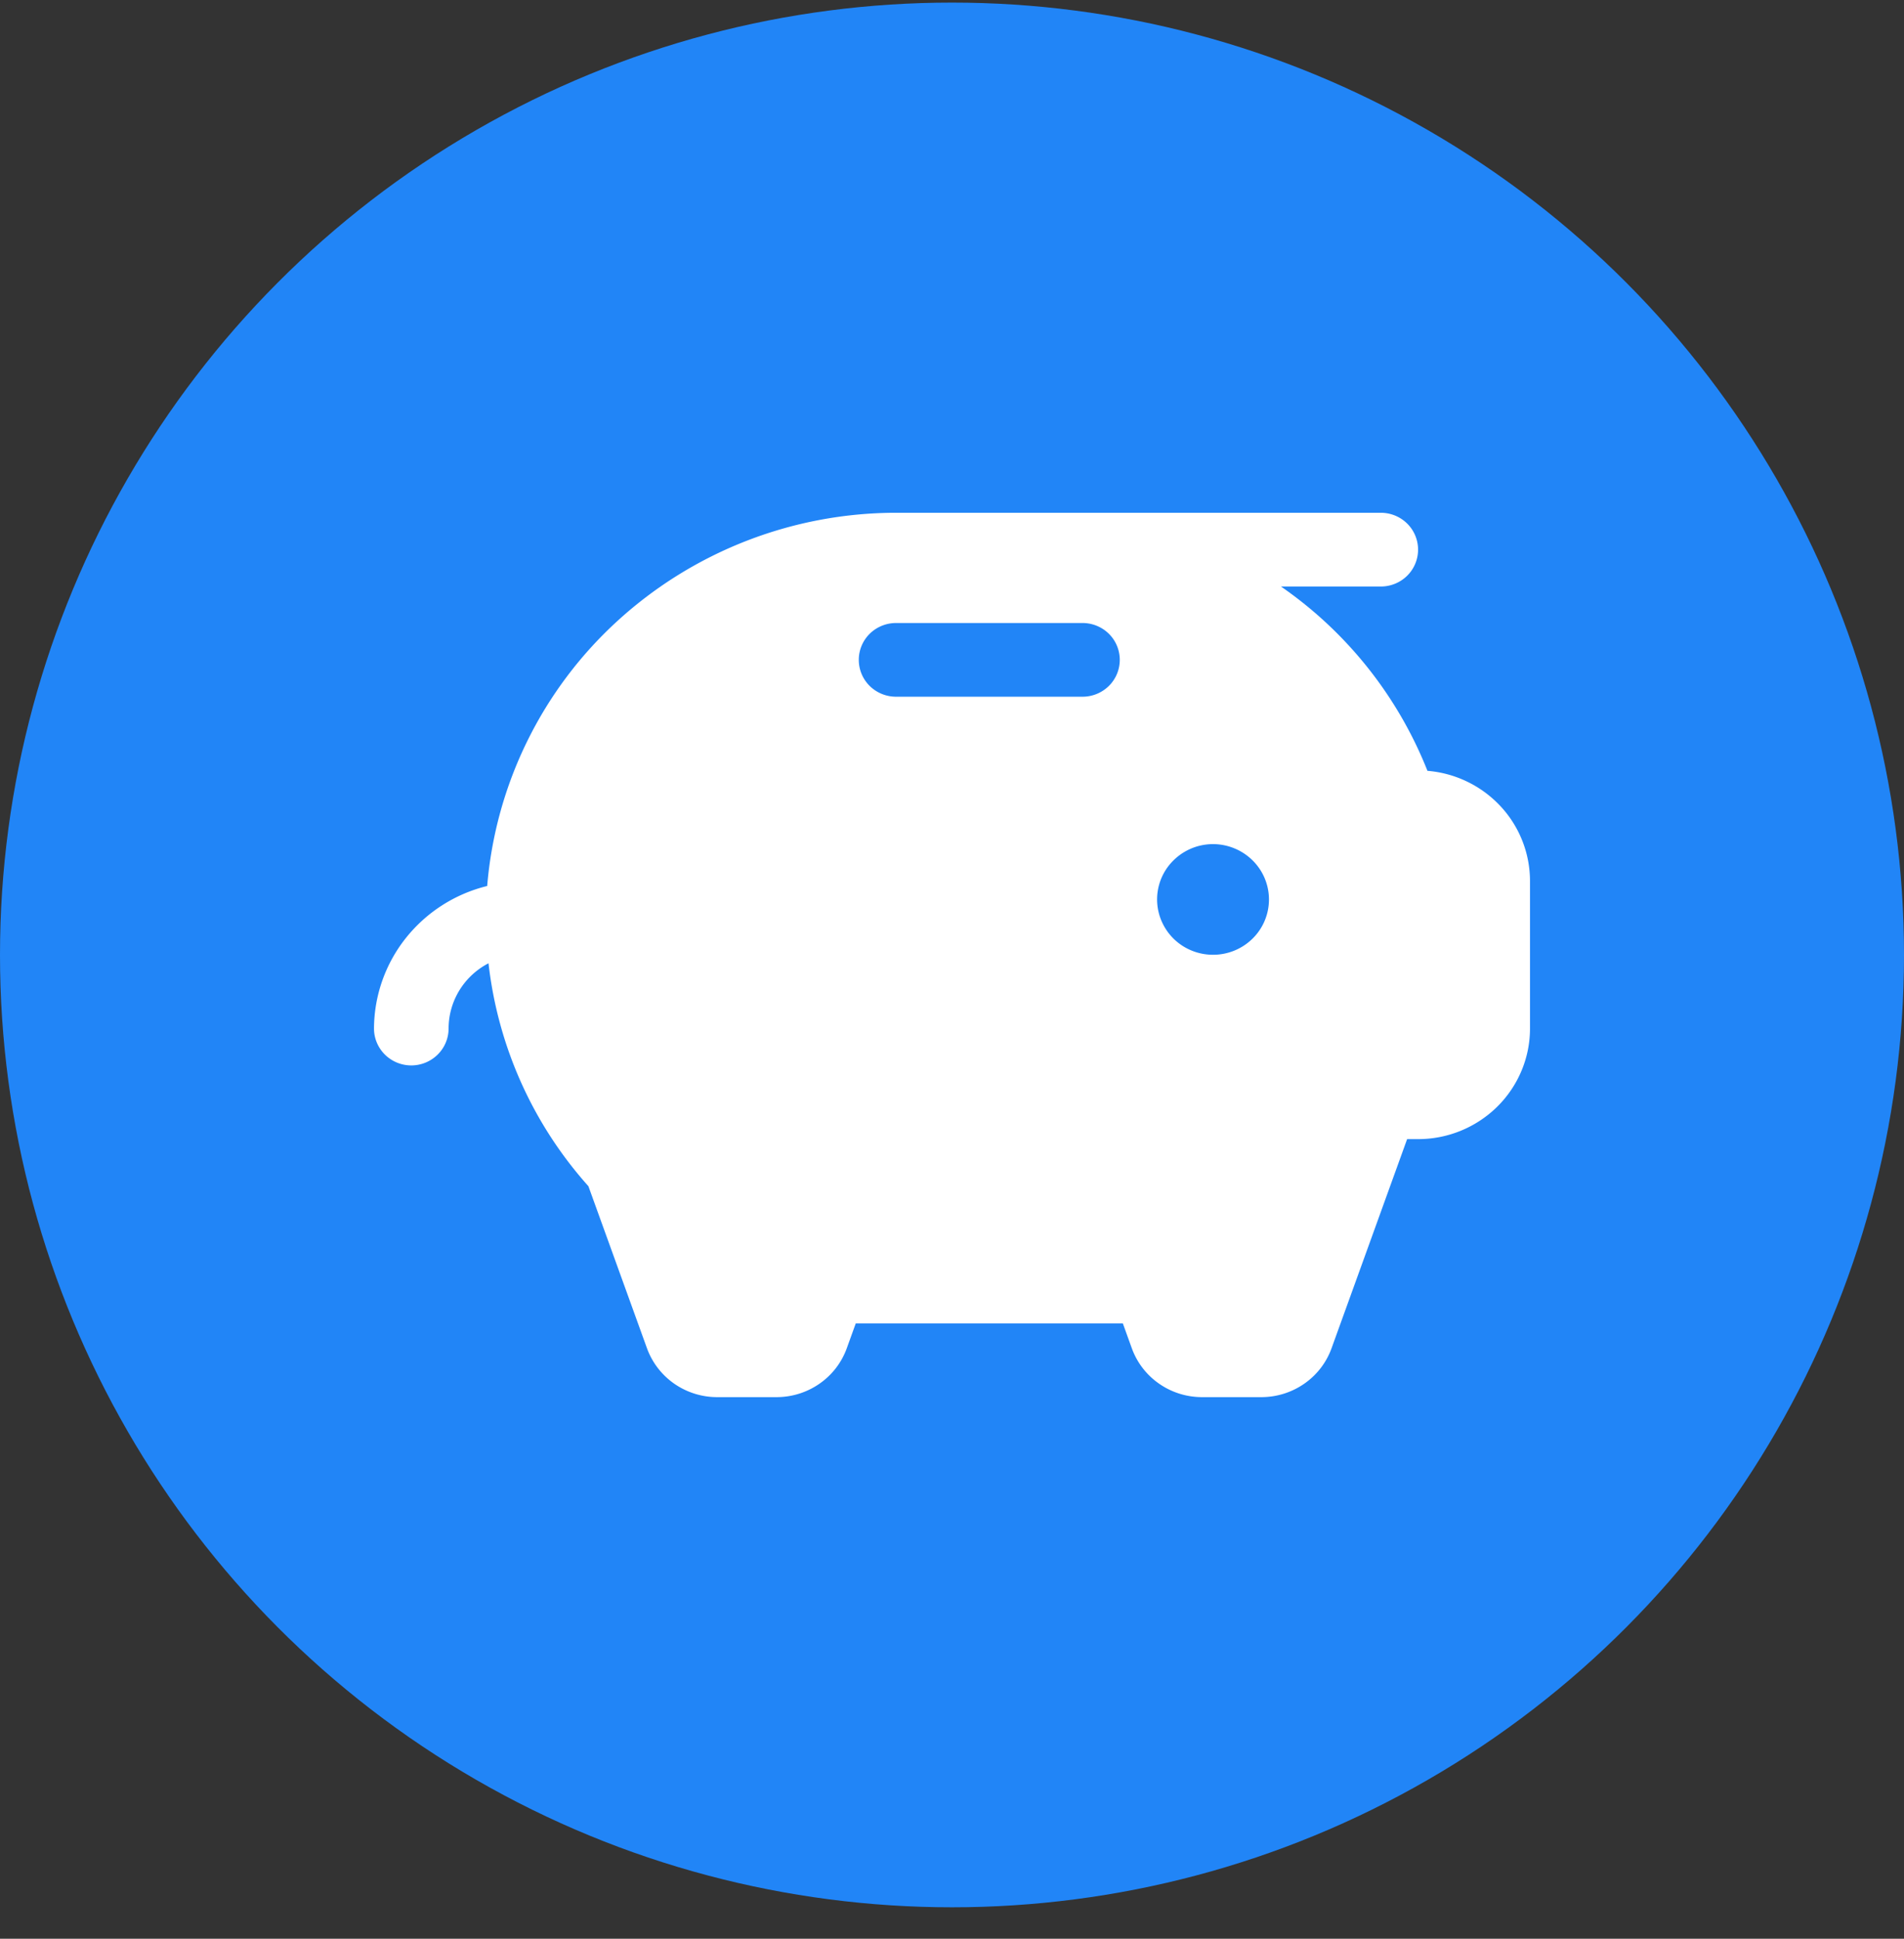
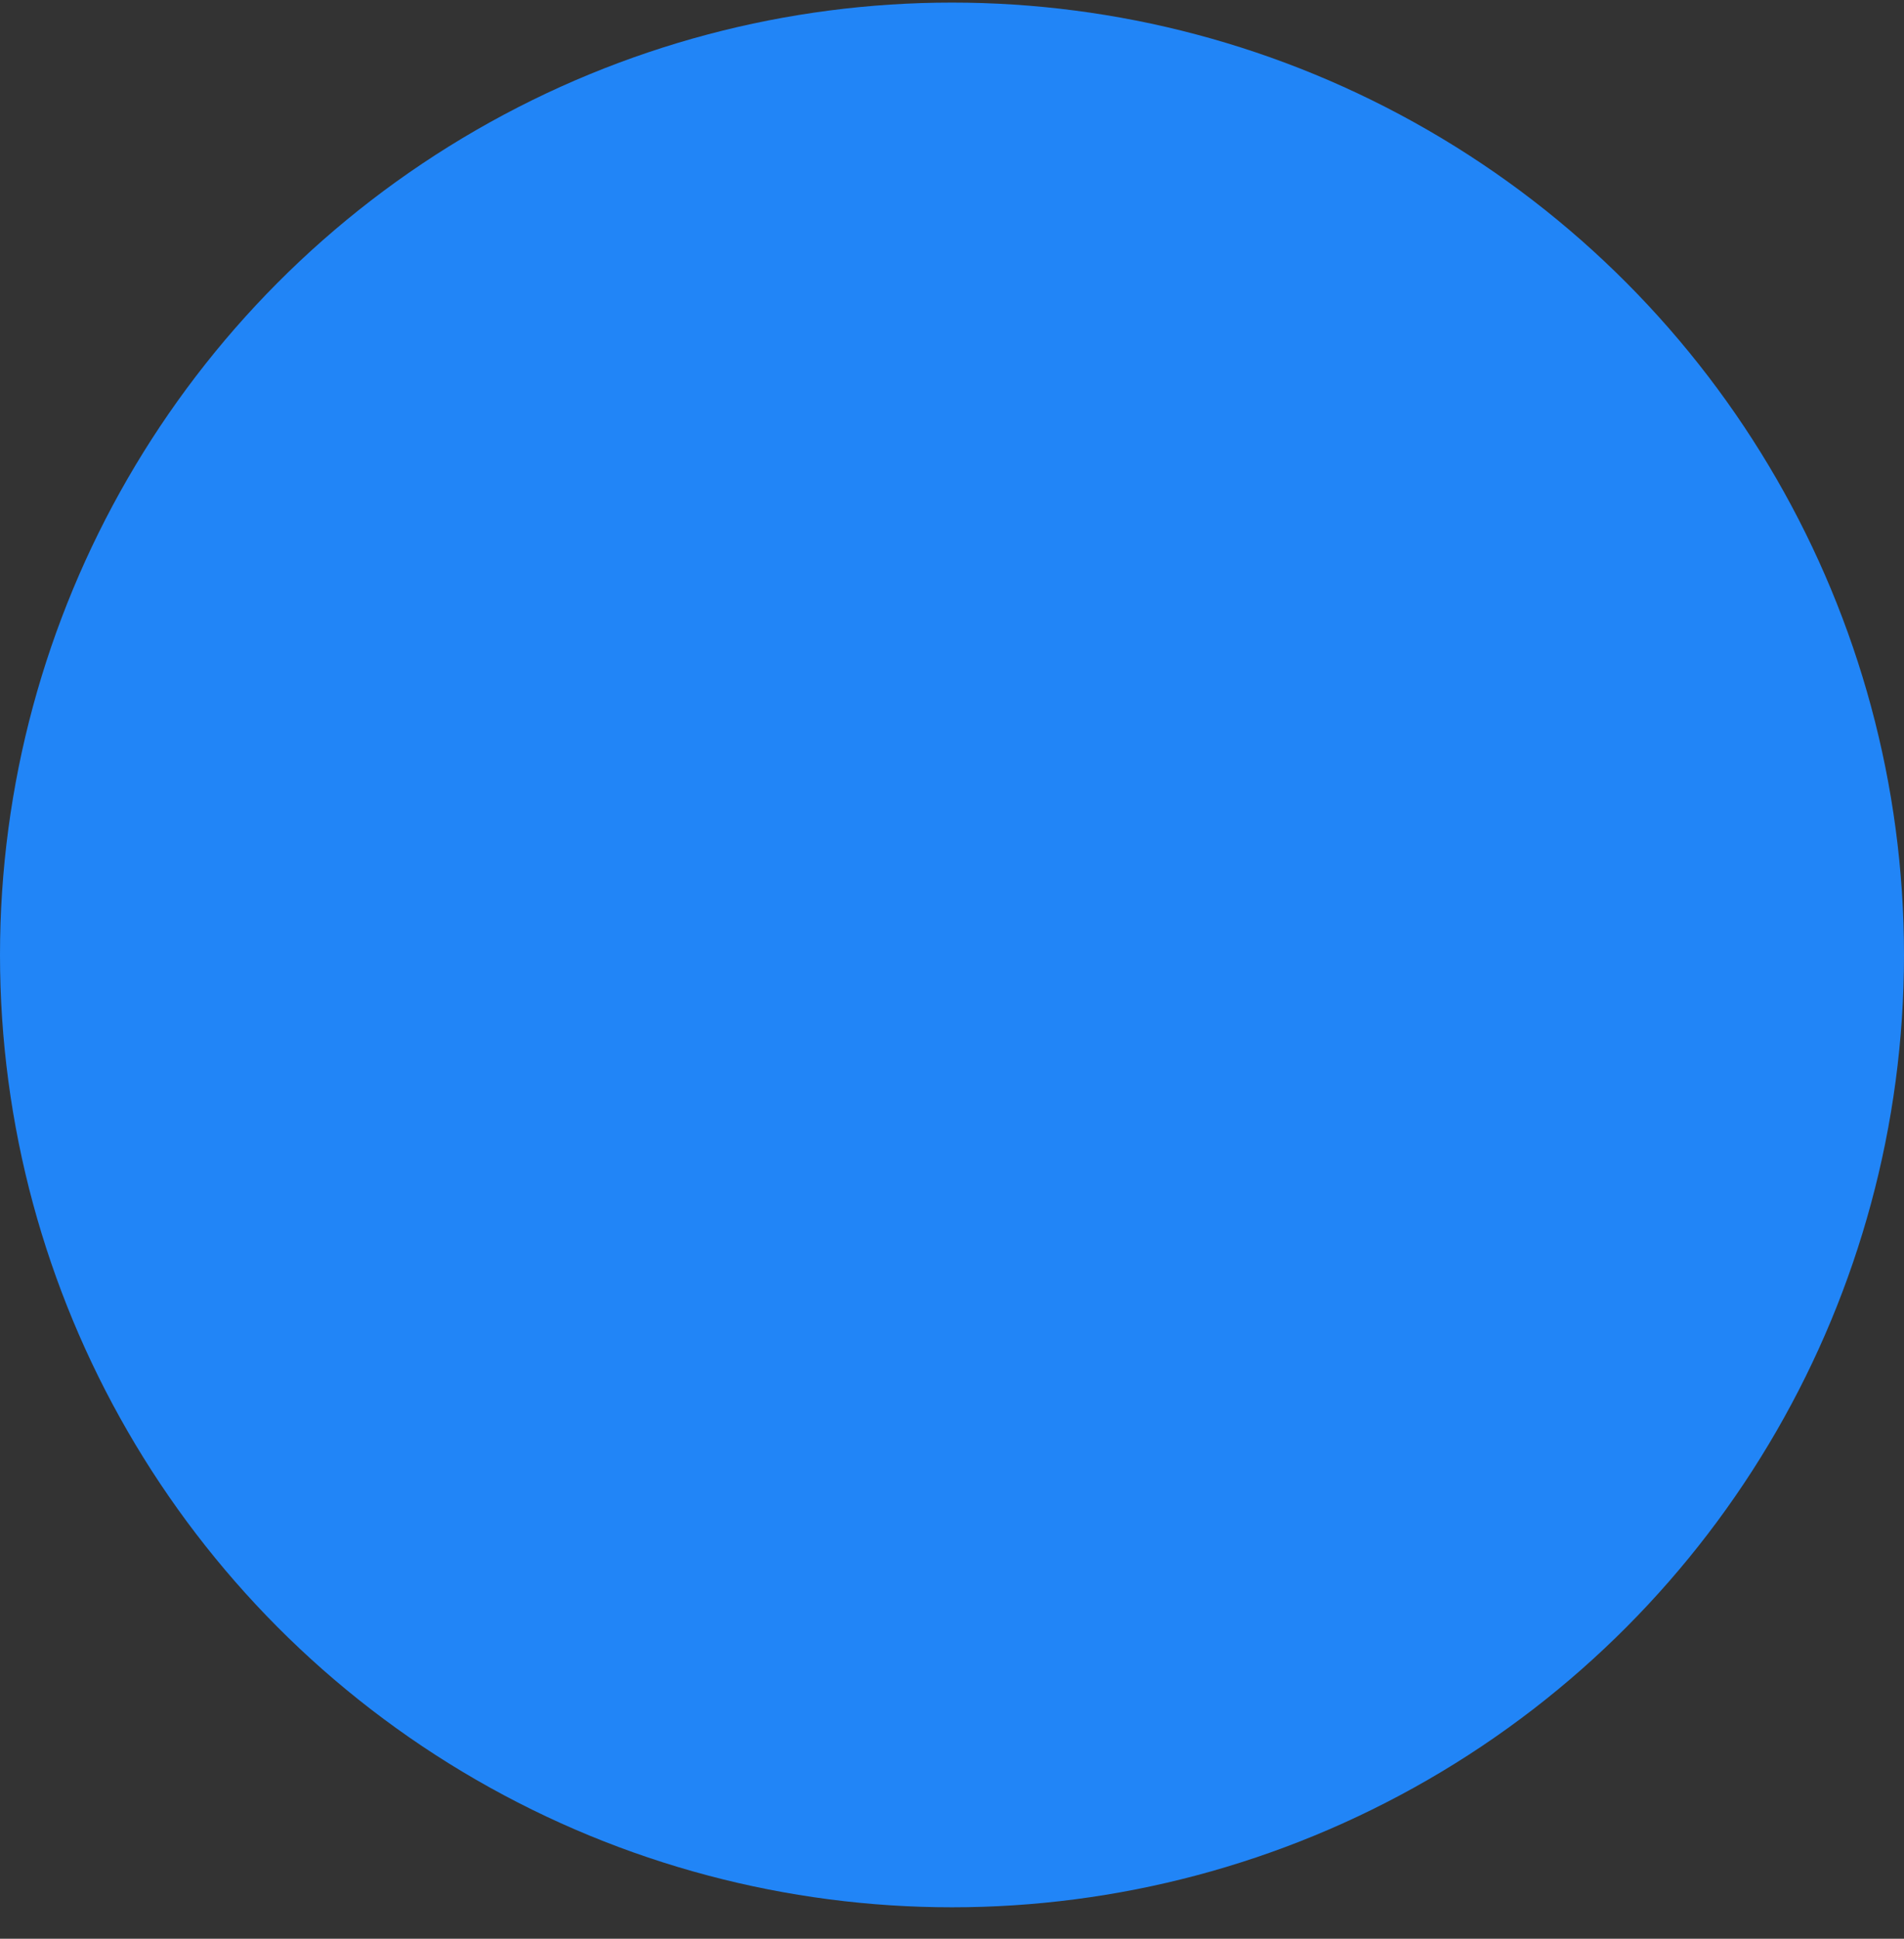
<svg xmlns="http://www.w3.org/2000/svg" fill="none" viewBox="0 0 56 57">
  <rect x="0" y="0" width="56" height="57" fill="#333333" stroke="none" />
  <circle cx="28" cy="28.076" r="28" fill="#2185F7" />
-   <path fill="#fff" d="M41.984 22.663a11.943 11.943 0 00-4.308-5.419h2.937c.29 0 .57-.114.775-.318a1.077 1.077 0 000-1.532 1.103 1.103 0 00-.775-.318H26.355a12.161 12.161 0 00-8.18 3.167 11.885 11.885 0 00-3.846 7.806 4.392 4.392 0 00-2.392 1.53A4.303 4.303 0 0011 30.24c0 .287.116.562.321.766a1.104 1.104 0 001.551 0 1.08 1.08 0 00.322-.767c0-.395.11-.782.316-1.12a2.19 2.19 0 01.858-.798 11.813 11.813 0 002.938 6.554l1.722 4.763c.153.422.433.786.803 1.044.37.257.812.396 1.265.395h1.744c.452 0 .894-.138 1.264-.396.37-.257.65-.621.802-1.043l.263-.728h7.856l.263.728c.152.422.432.786.802 1.043.37.258.811.396 1.264.396h1.744c.452 0 .894-.138 1.264-.396.37-.257.65-.621.802-1.043l2.222-6.147h.324a3.31 3.31 0 002.326-.953c.617-.61.964-1.436.964-2.299v-4.335a3.23 3.23 0 00-.868-2.201 3.305 3.305 0 00-2.148-1.04zm-10.145-2.179h-5.484c-.291 0-.57-.114-.776-.317a1.077 1.077 0 010-1.533c.206-.203.485-.317.776-.317h5.484c.29 0 .57.114.775.317a1.077 1.077 0 010 1.533 1.103 1.103 0 01-.775.317zm3.838 7.587a1.66 1.66 0 01-.914-.274 1.63 1.63 0 01-.605-.73 1.608 1.608 0 01.356-1.771 1.652 1.652 0 011.793-.353c.3.123.557.332.738.599a1.612 1.612 0 01-.204 2.053 1.655 1.655 0 01-1.164.476z" />
</svg>